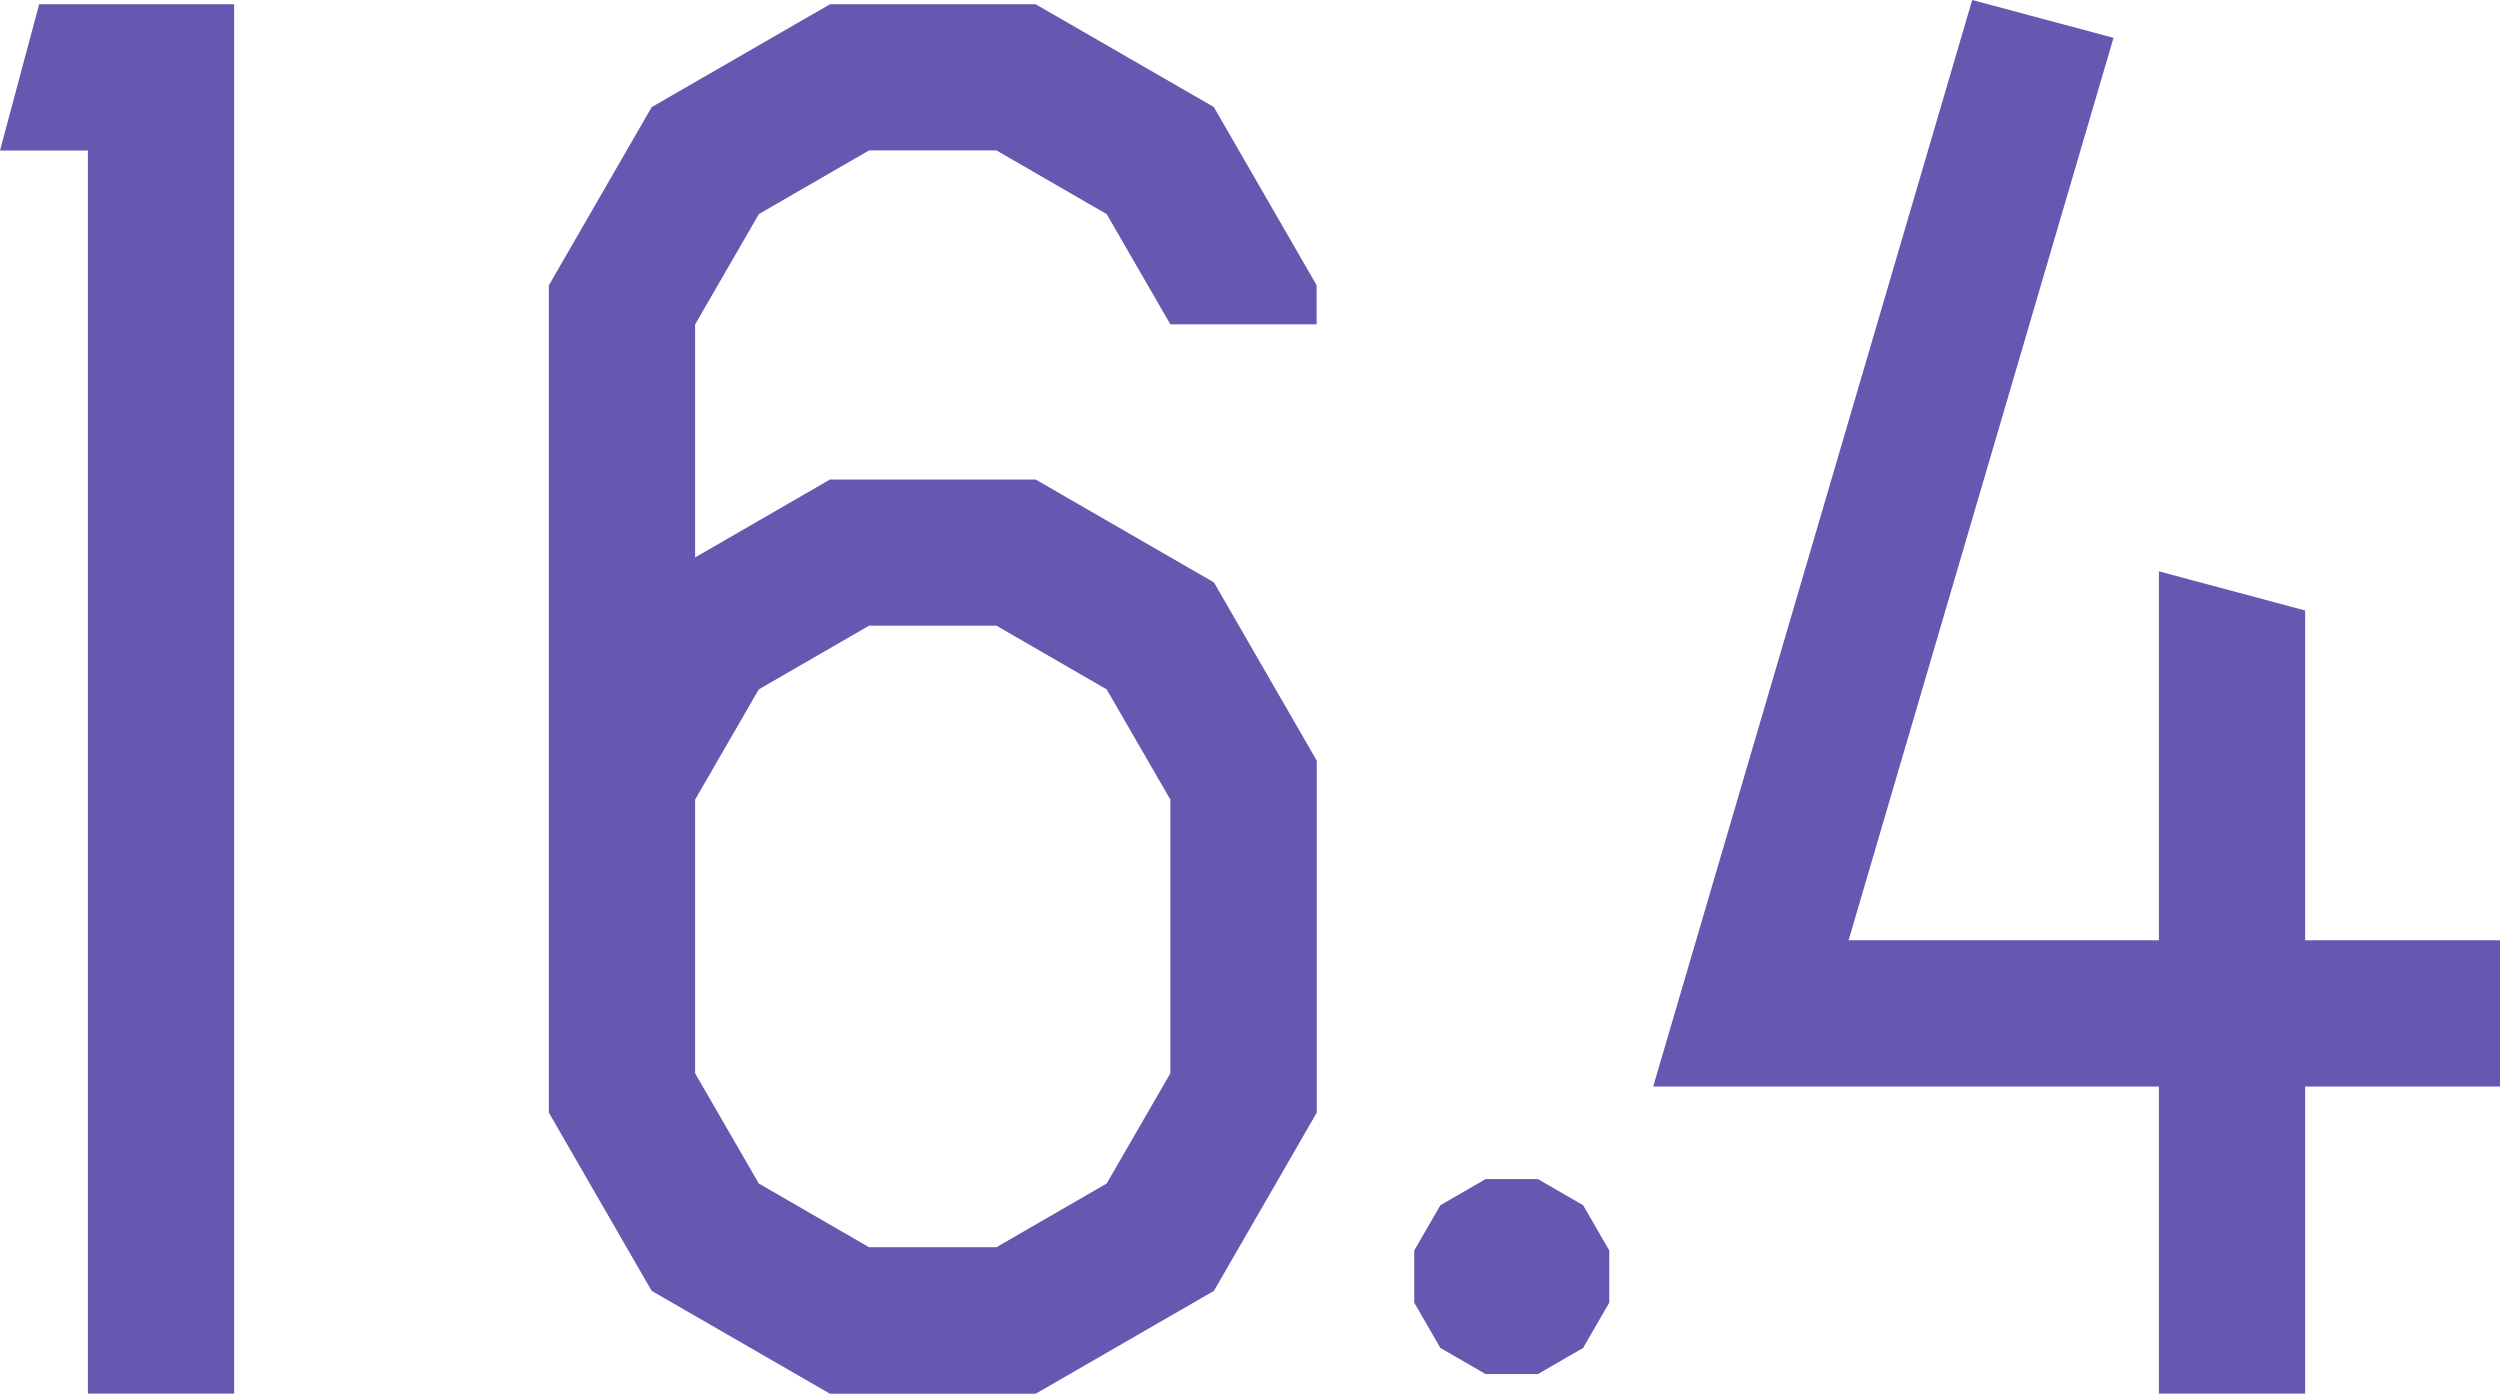
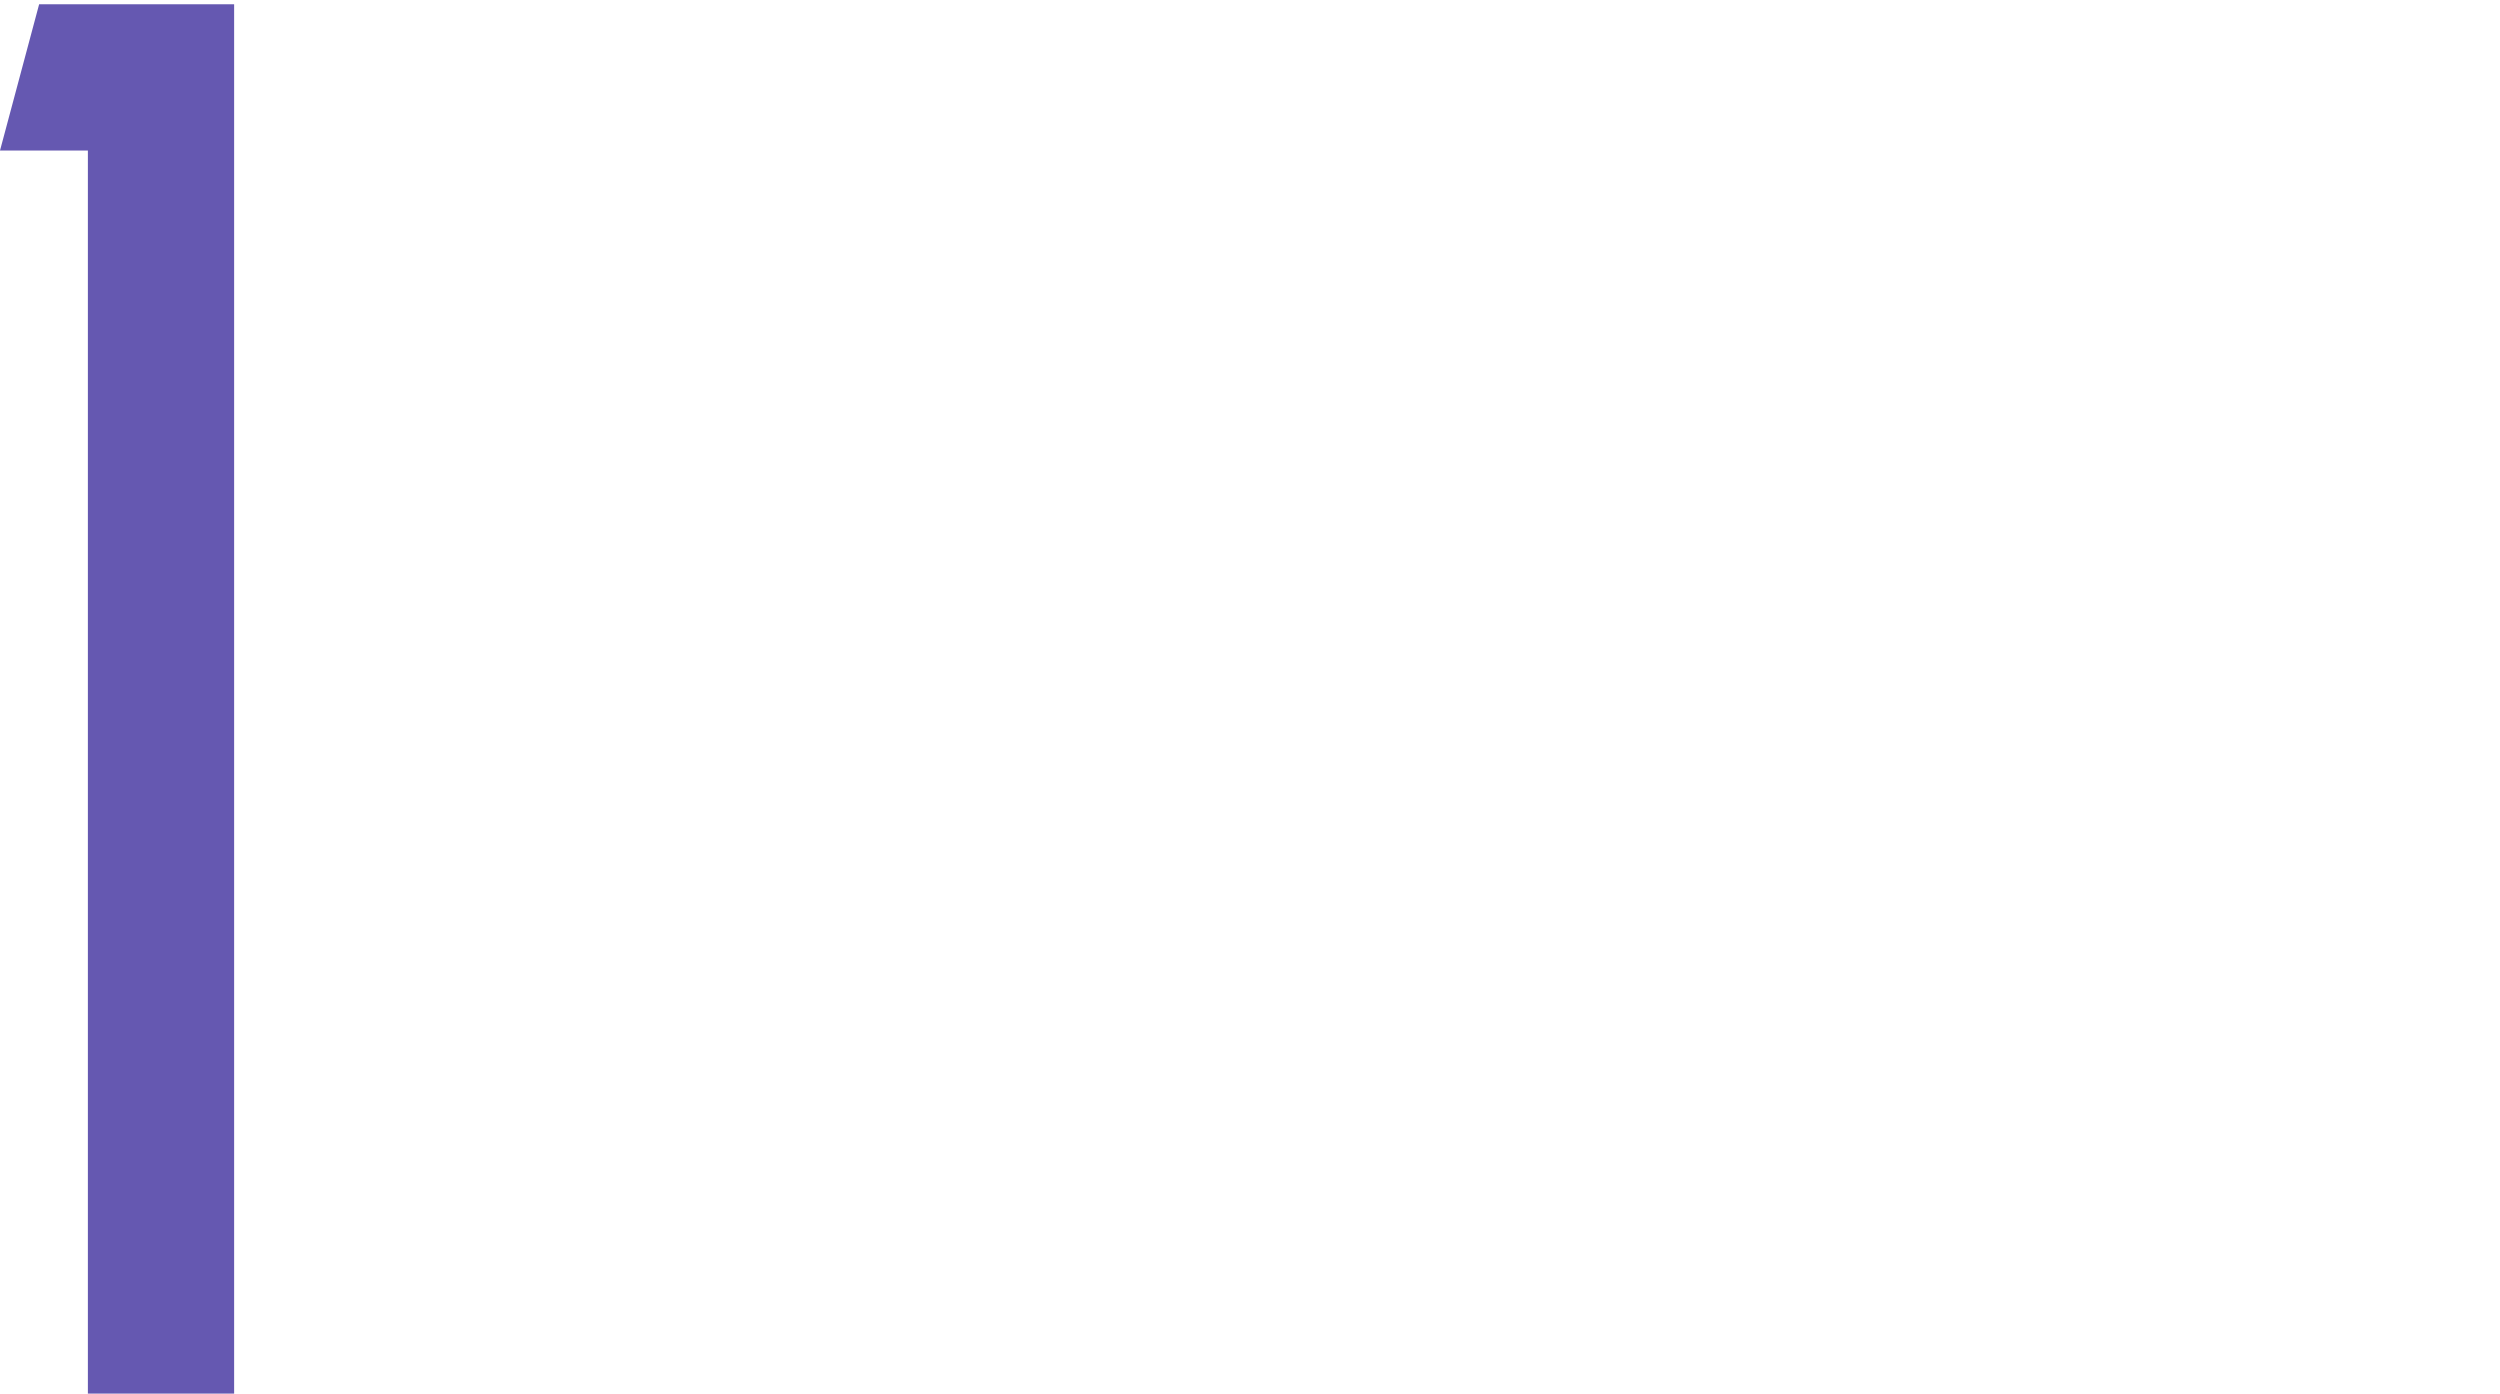
<svg xmlns="http://www.w3.org/2000/svg" id="_レイヤー_2" data-name="レイヤー 2" viewBox="0 0 192.31 107.2">
  <defs>
    <style>
      .cls-1 {
        fill: #6558b1;
      }
    </style>
  </defs>
  <g id="artwork">
    <g>
      <polygon class="cls-1" points="6.76 107.2 18.01 107.2 18.01 .33 3.01 .33 0 11.58 6.76 11.58 6.76 107.2" />
-       <polygon class="cls-1" points="123.79 100.21 121.78 103.69 118.3 105.7 114.28 105.7 110.8 103.69 108.79 100.21 108.79 96.19 110.8 92.71 114.28 90.7 118.3 90.7 121.78 92.71 123.79 96.19 123.79 100.21" />
-       <path class="cls-1" d="m58.37,16.47l8.48-4.9h9.8l8.48,4.9,4.9,8.48h11.25v-3.01l-7.91-13.71L79.67.33h-15.83s-13.71,7.91-13.71,7.91l-7.91,13.71v63.64l7.91,13.71,13.71,7.91h15.83l13.71-7.91,7.91-13.71v-27.08l-7.91-13.71-13.71-7.91h-15.83l-10.37,5.99v-17.92l4.9-8.48Zm0,36.56l8.48-4.9h9.8l8.48,4.9,4.9,8.48v21.05l-4.9,8.48-8.48,4.9h-9.8l-8.48-4.9-4.9-8.48v-21.05l4.9-8.48Z" />
-       <polygon class="cls-1" points="166.07 107.2 177.32 107.2 177.32 46.96 166.07 43.95 166.07 107.2" />
-       <polygon class="cls-1" points="192.31 83.58 127.17 83.58 151.71 0 162.58 2.91 142.2 72.33 192.31 72.33 192.31 83.58" />
    </g>
  </g>
</svg>